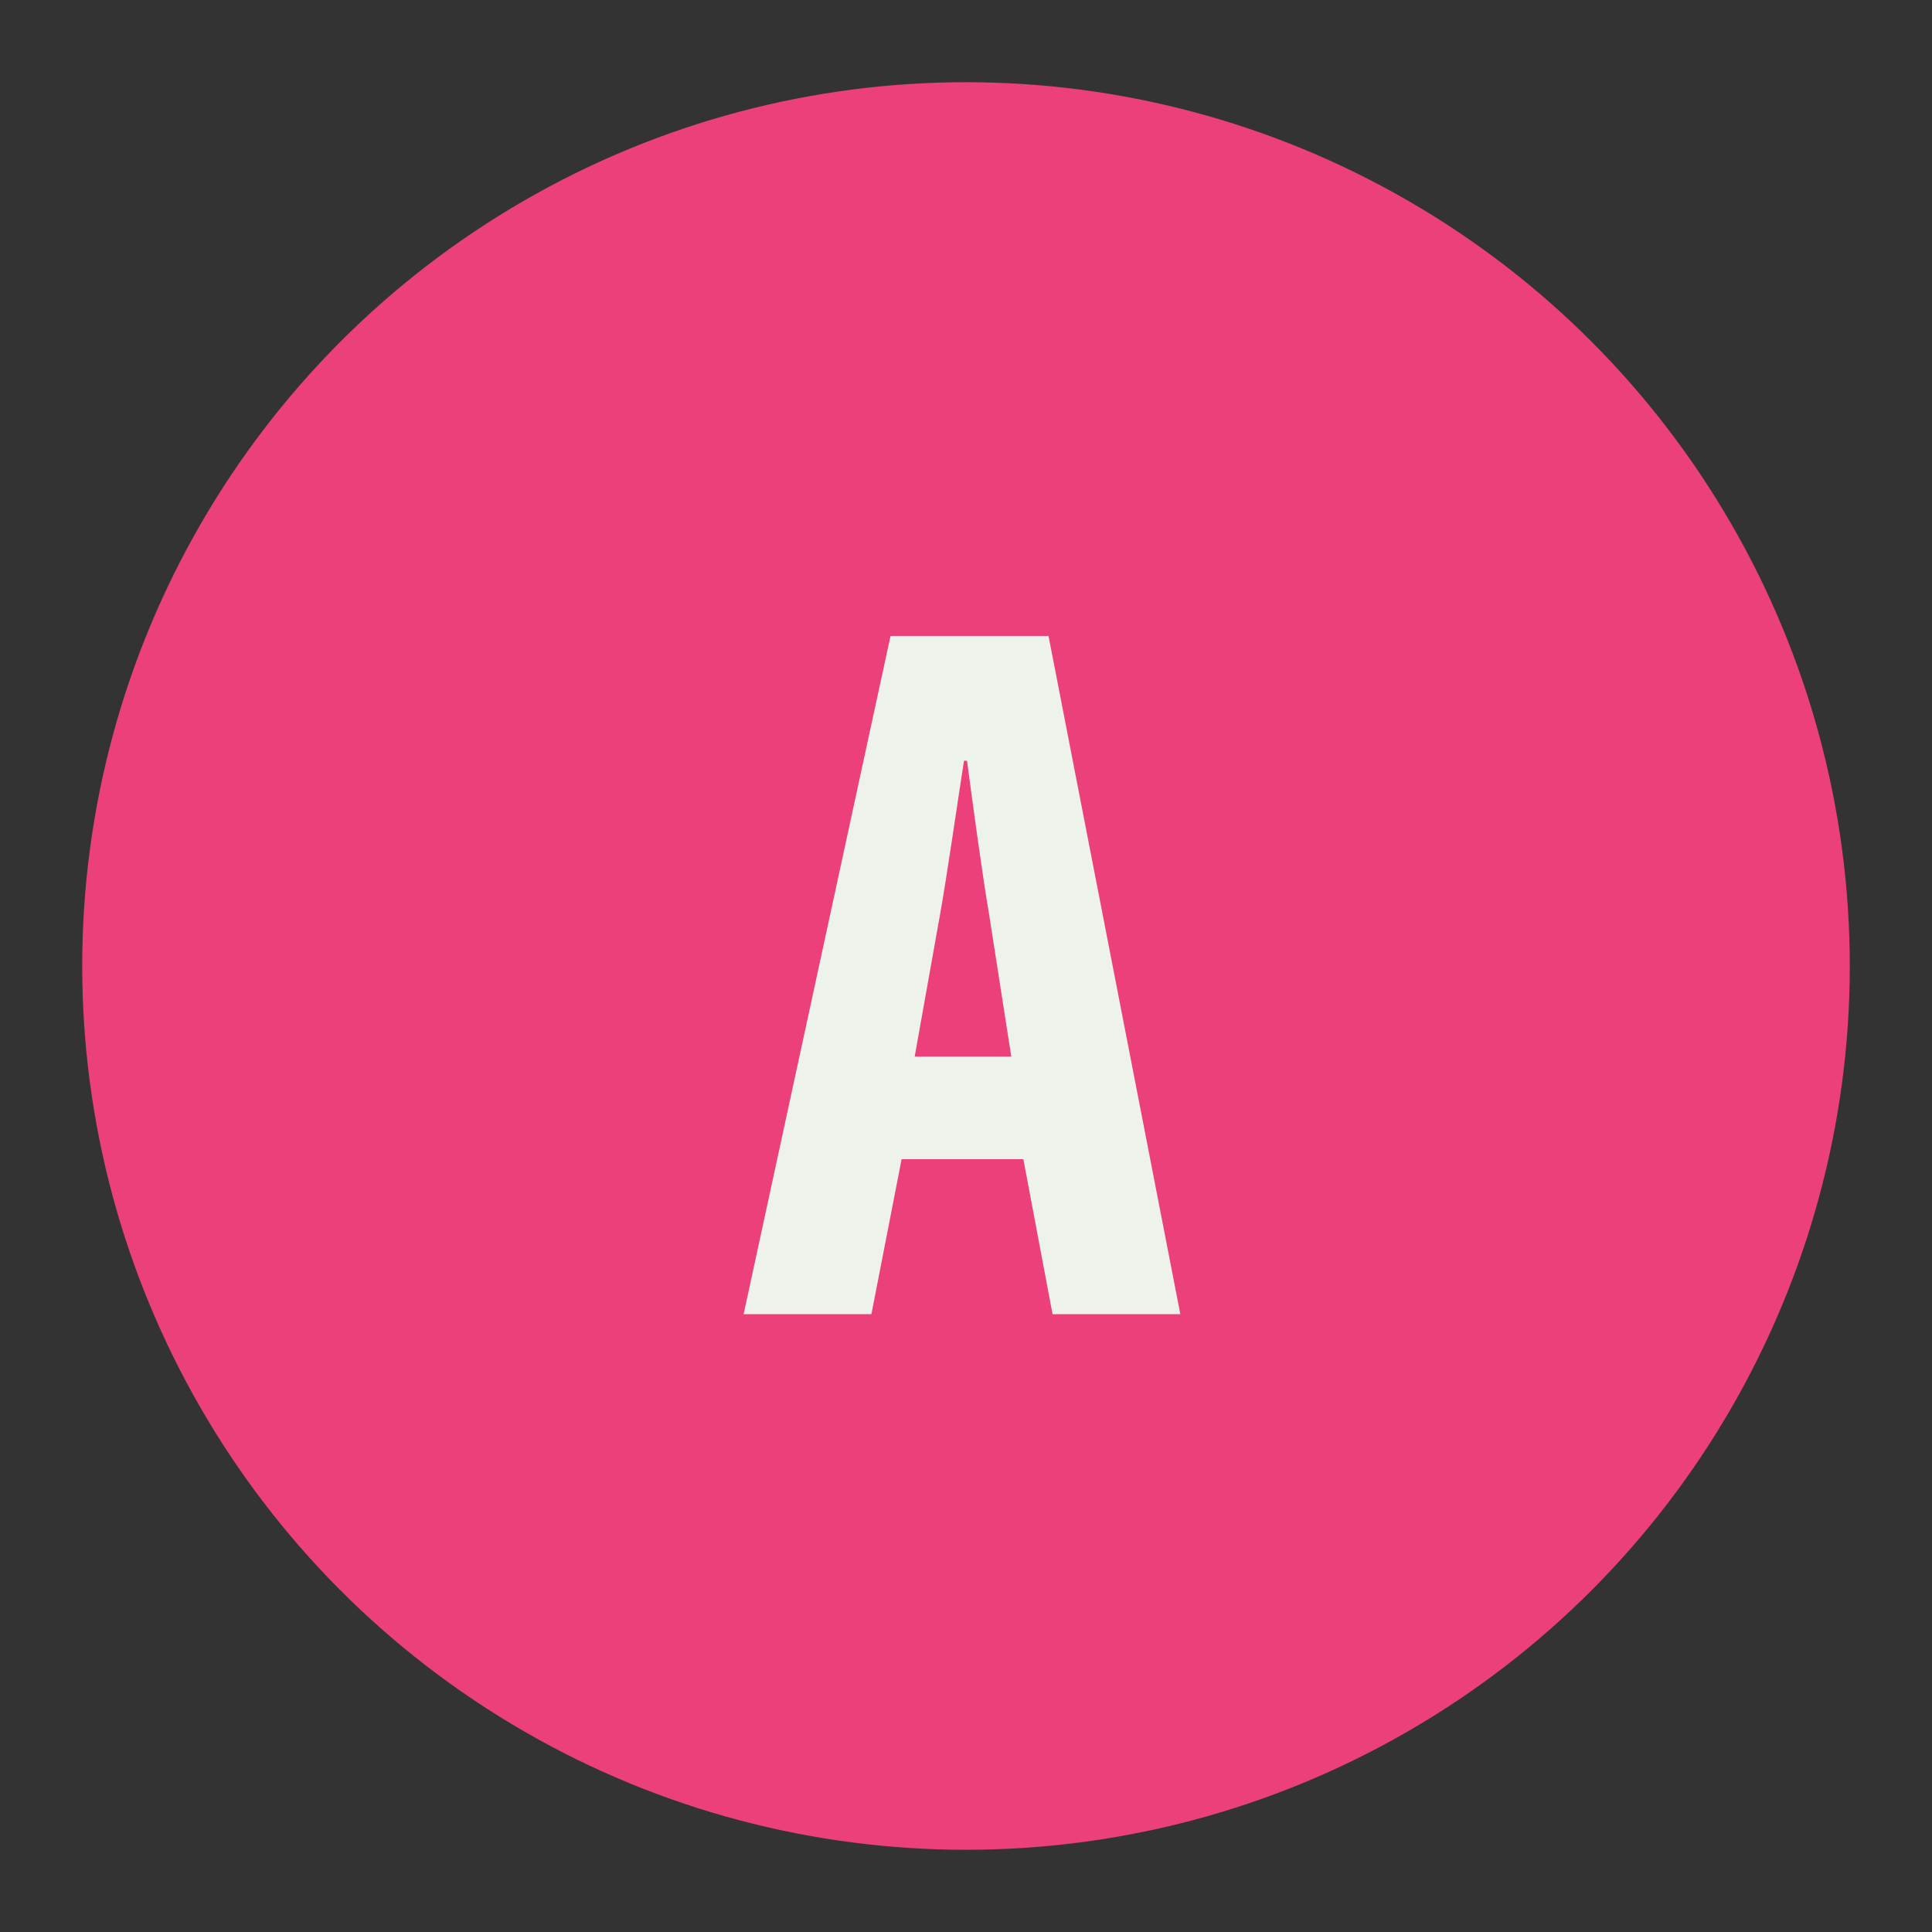
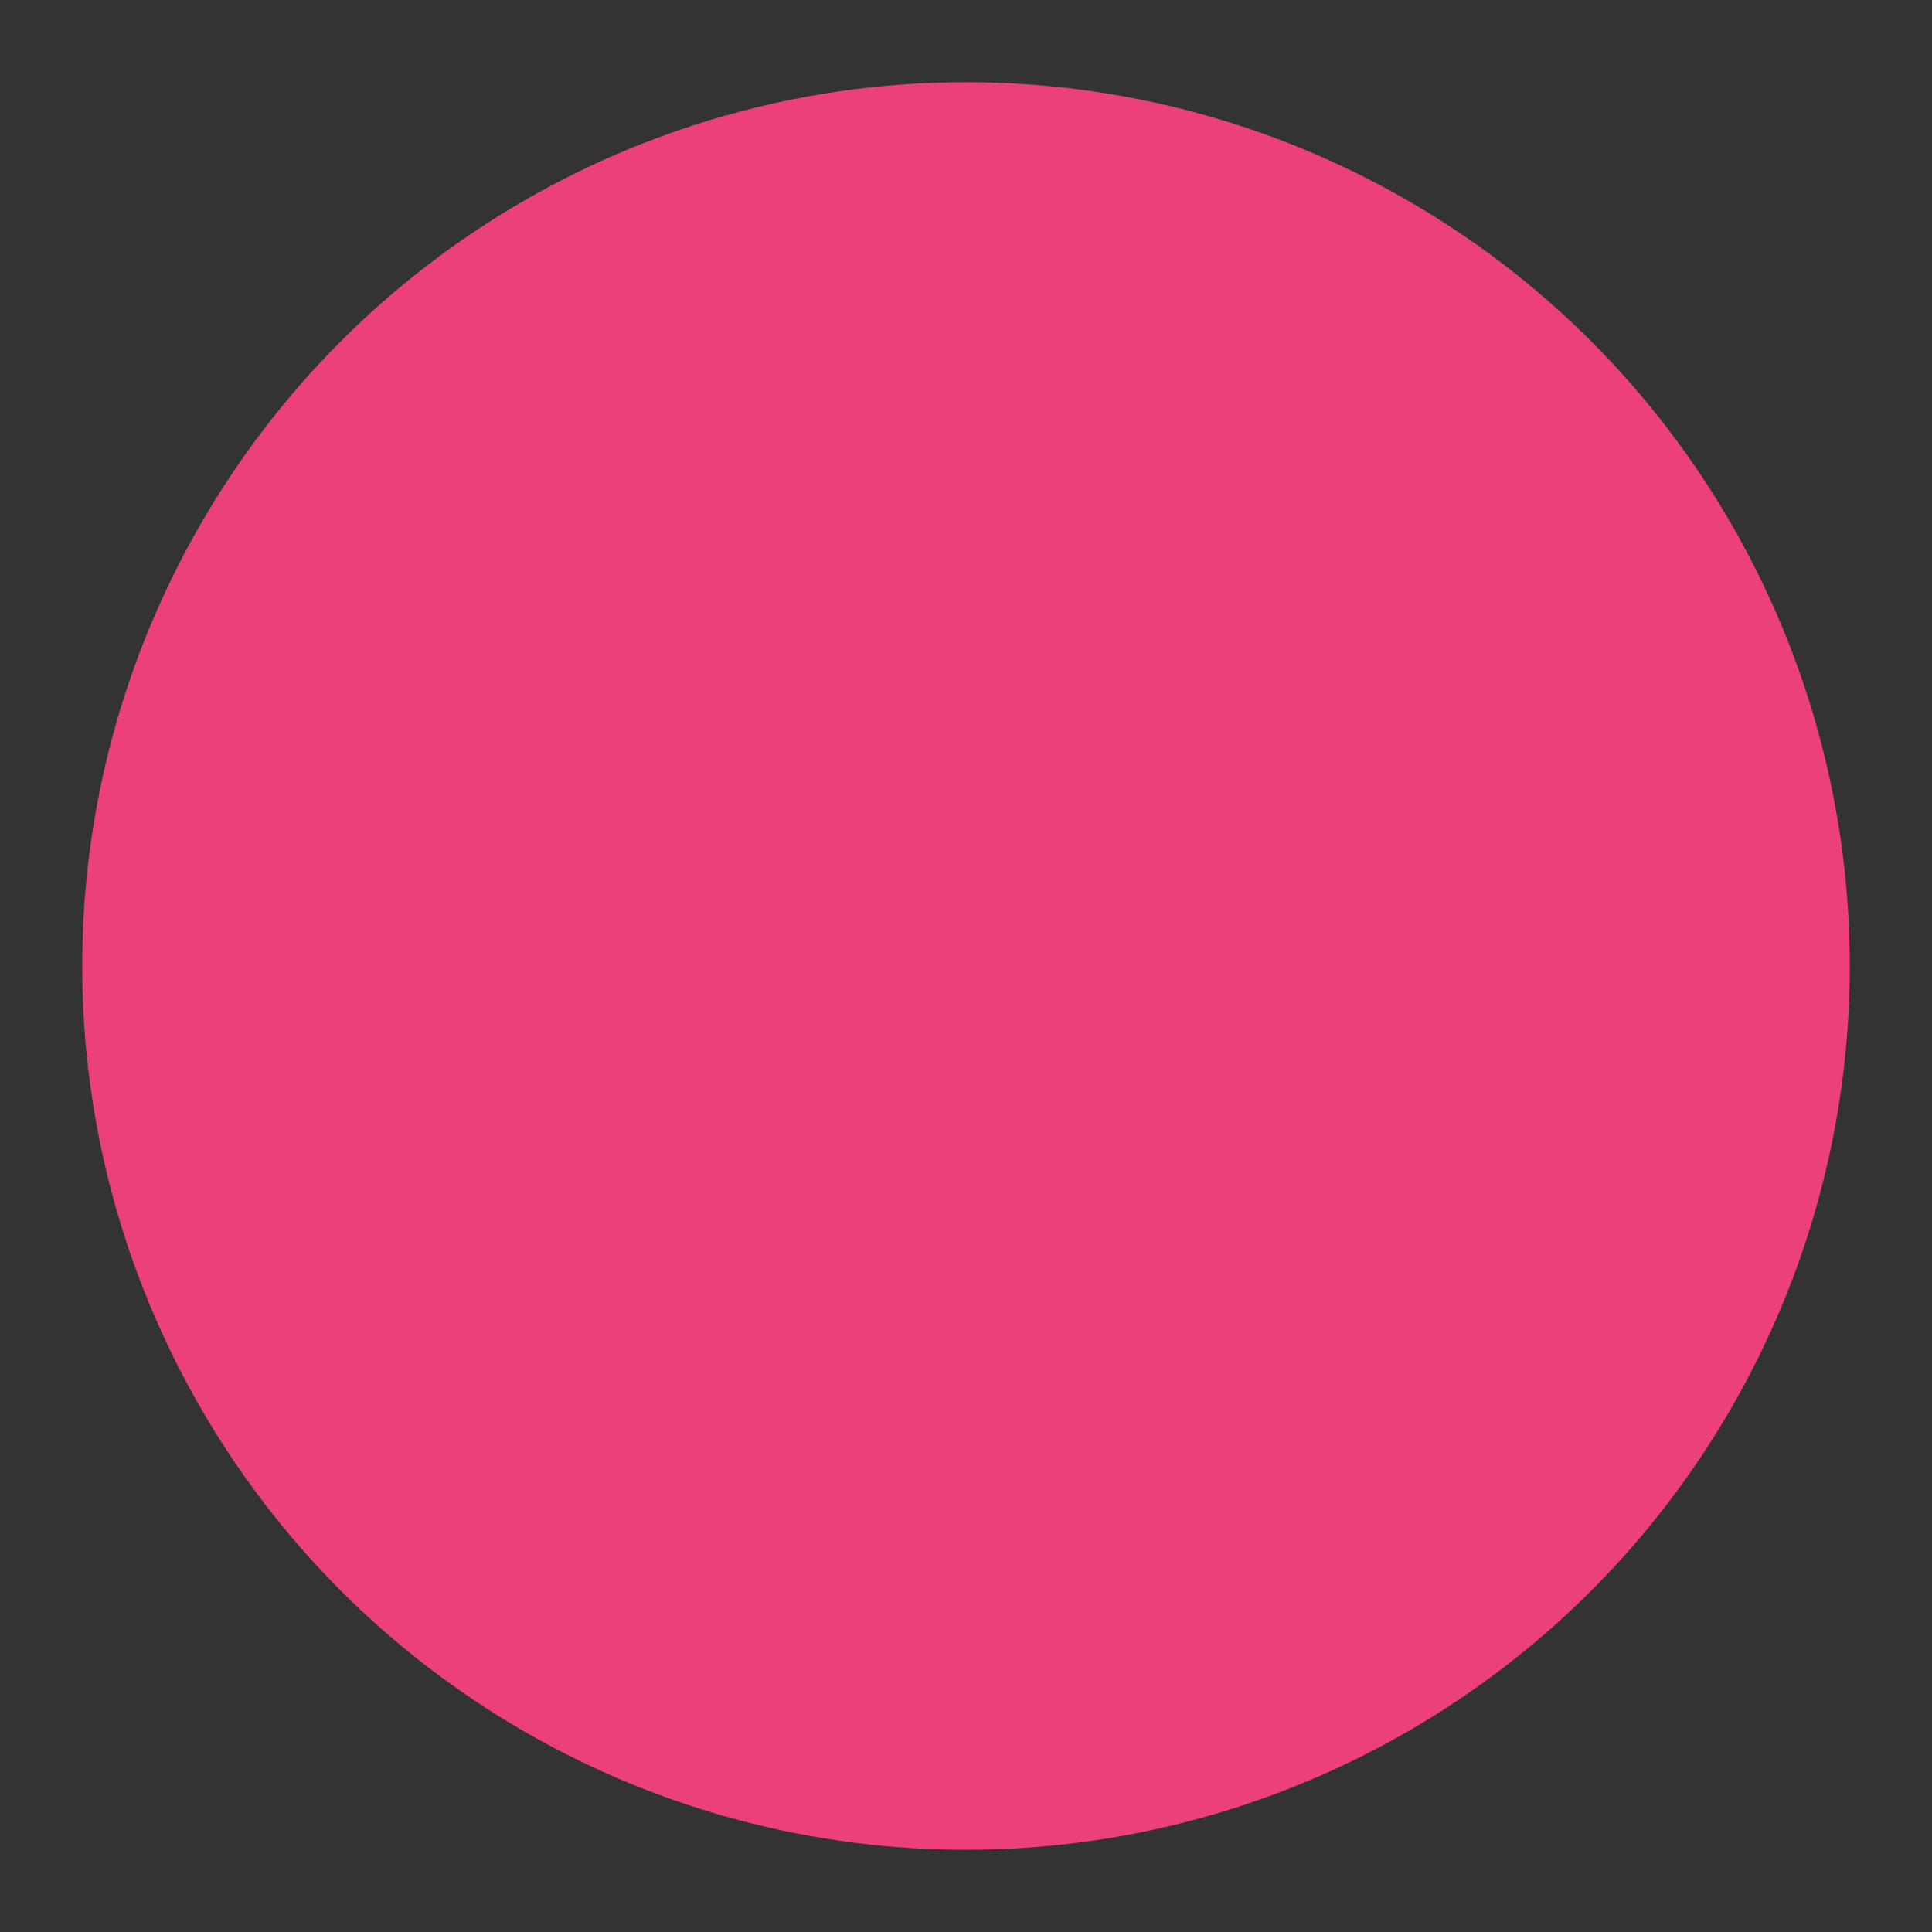
<svg xmlns="http://www.w3.org/2000/svg" id="Ebene_1" x="0px" y="0px" viewBox="0 0 1920 1920" style="enable-background:new 0 0 1920 1920;" xml:space="preserve">
  <rect x="0" y="0" width="1920" height="1920" fill="#333333" stroke="none" />
  <style type="text/css">	.st0{fill:#EC407A;}	.st1{fill:#EDF2EB;}</style>
  <g>
    <circle class="st0" cx="960" cy="960" r="878.3" />
  </g>
  <g>
    <g>
-       <path class="st1" d="M896,1152l-30,154H739l146-674h157l131,674h-127l-29-154H896z M1005,1050l-22-141c-7-41-16-108-22-153h-3   c-7,45-17,115-24,154l-25,140H1005z" />
-     </g>
+       </g>
  </g>
</svg>